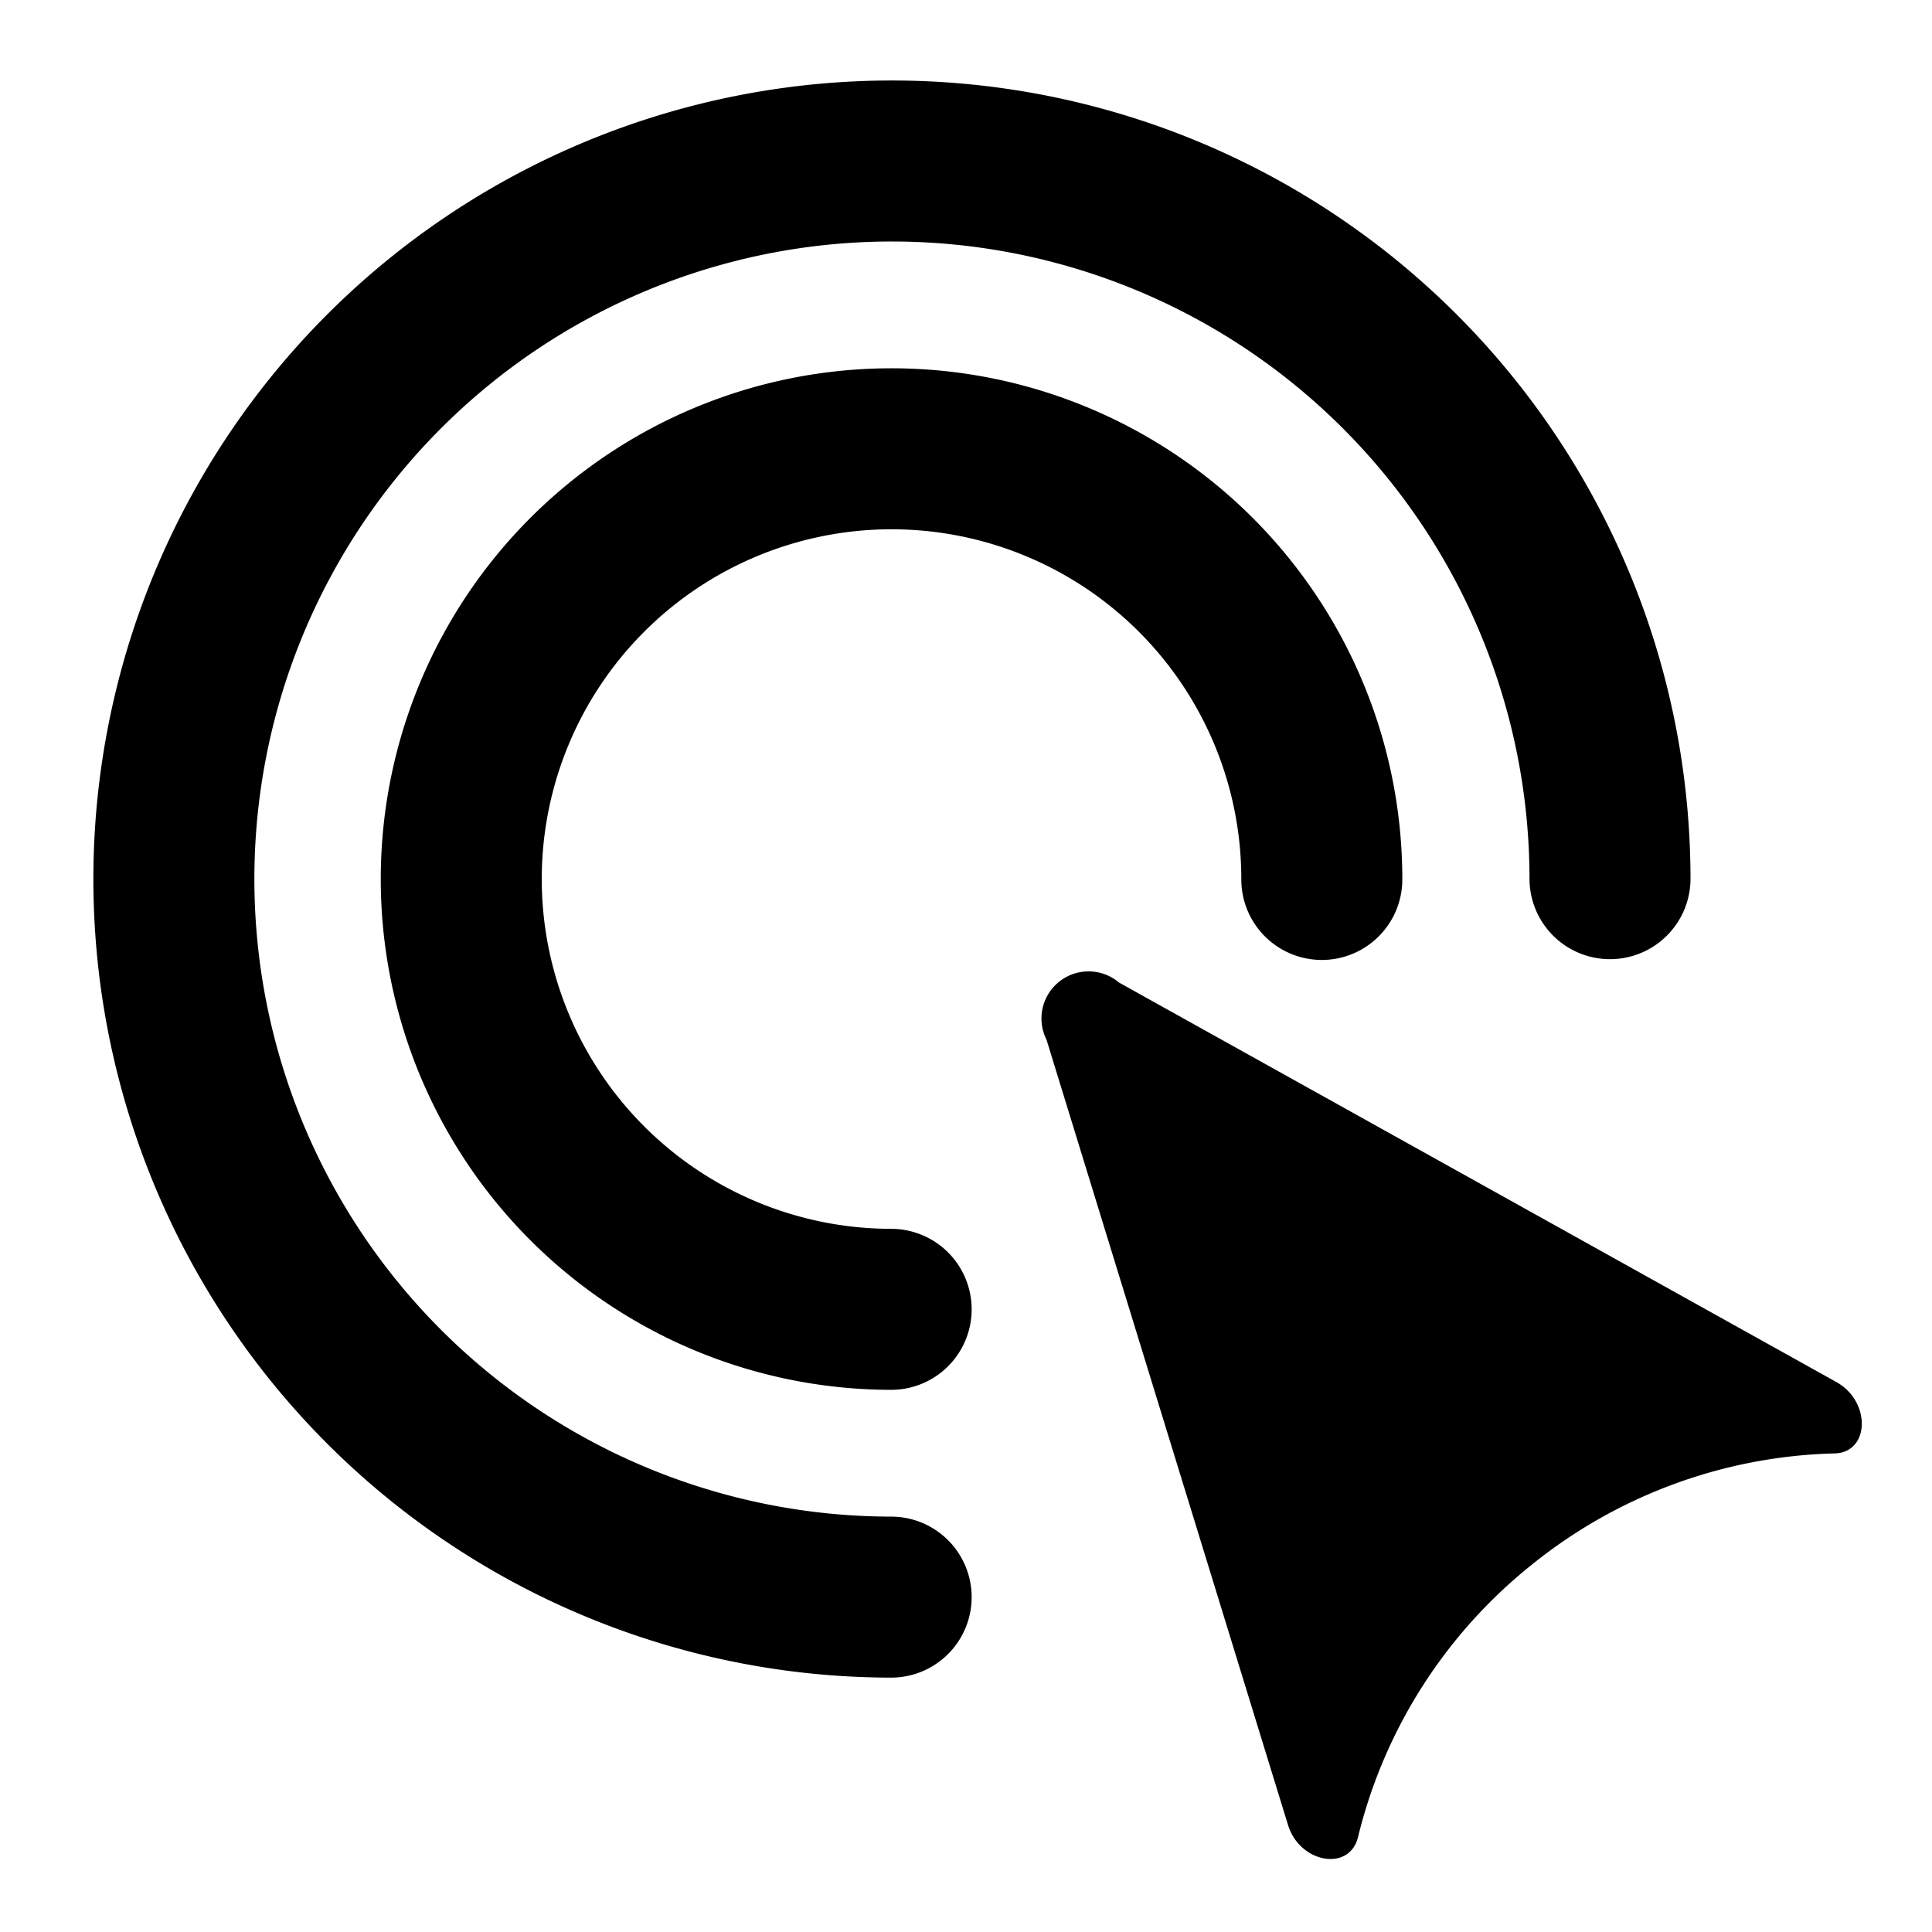
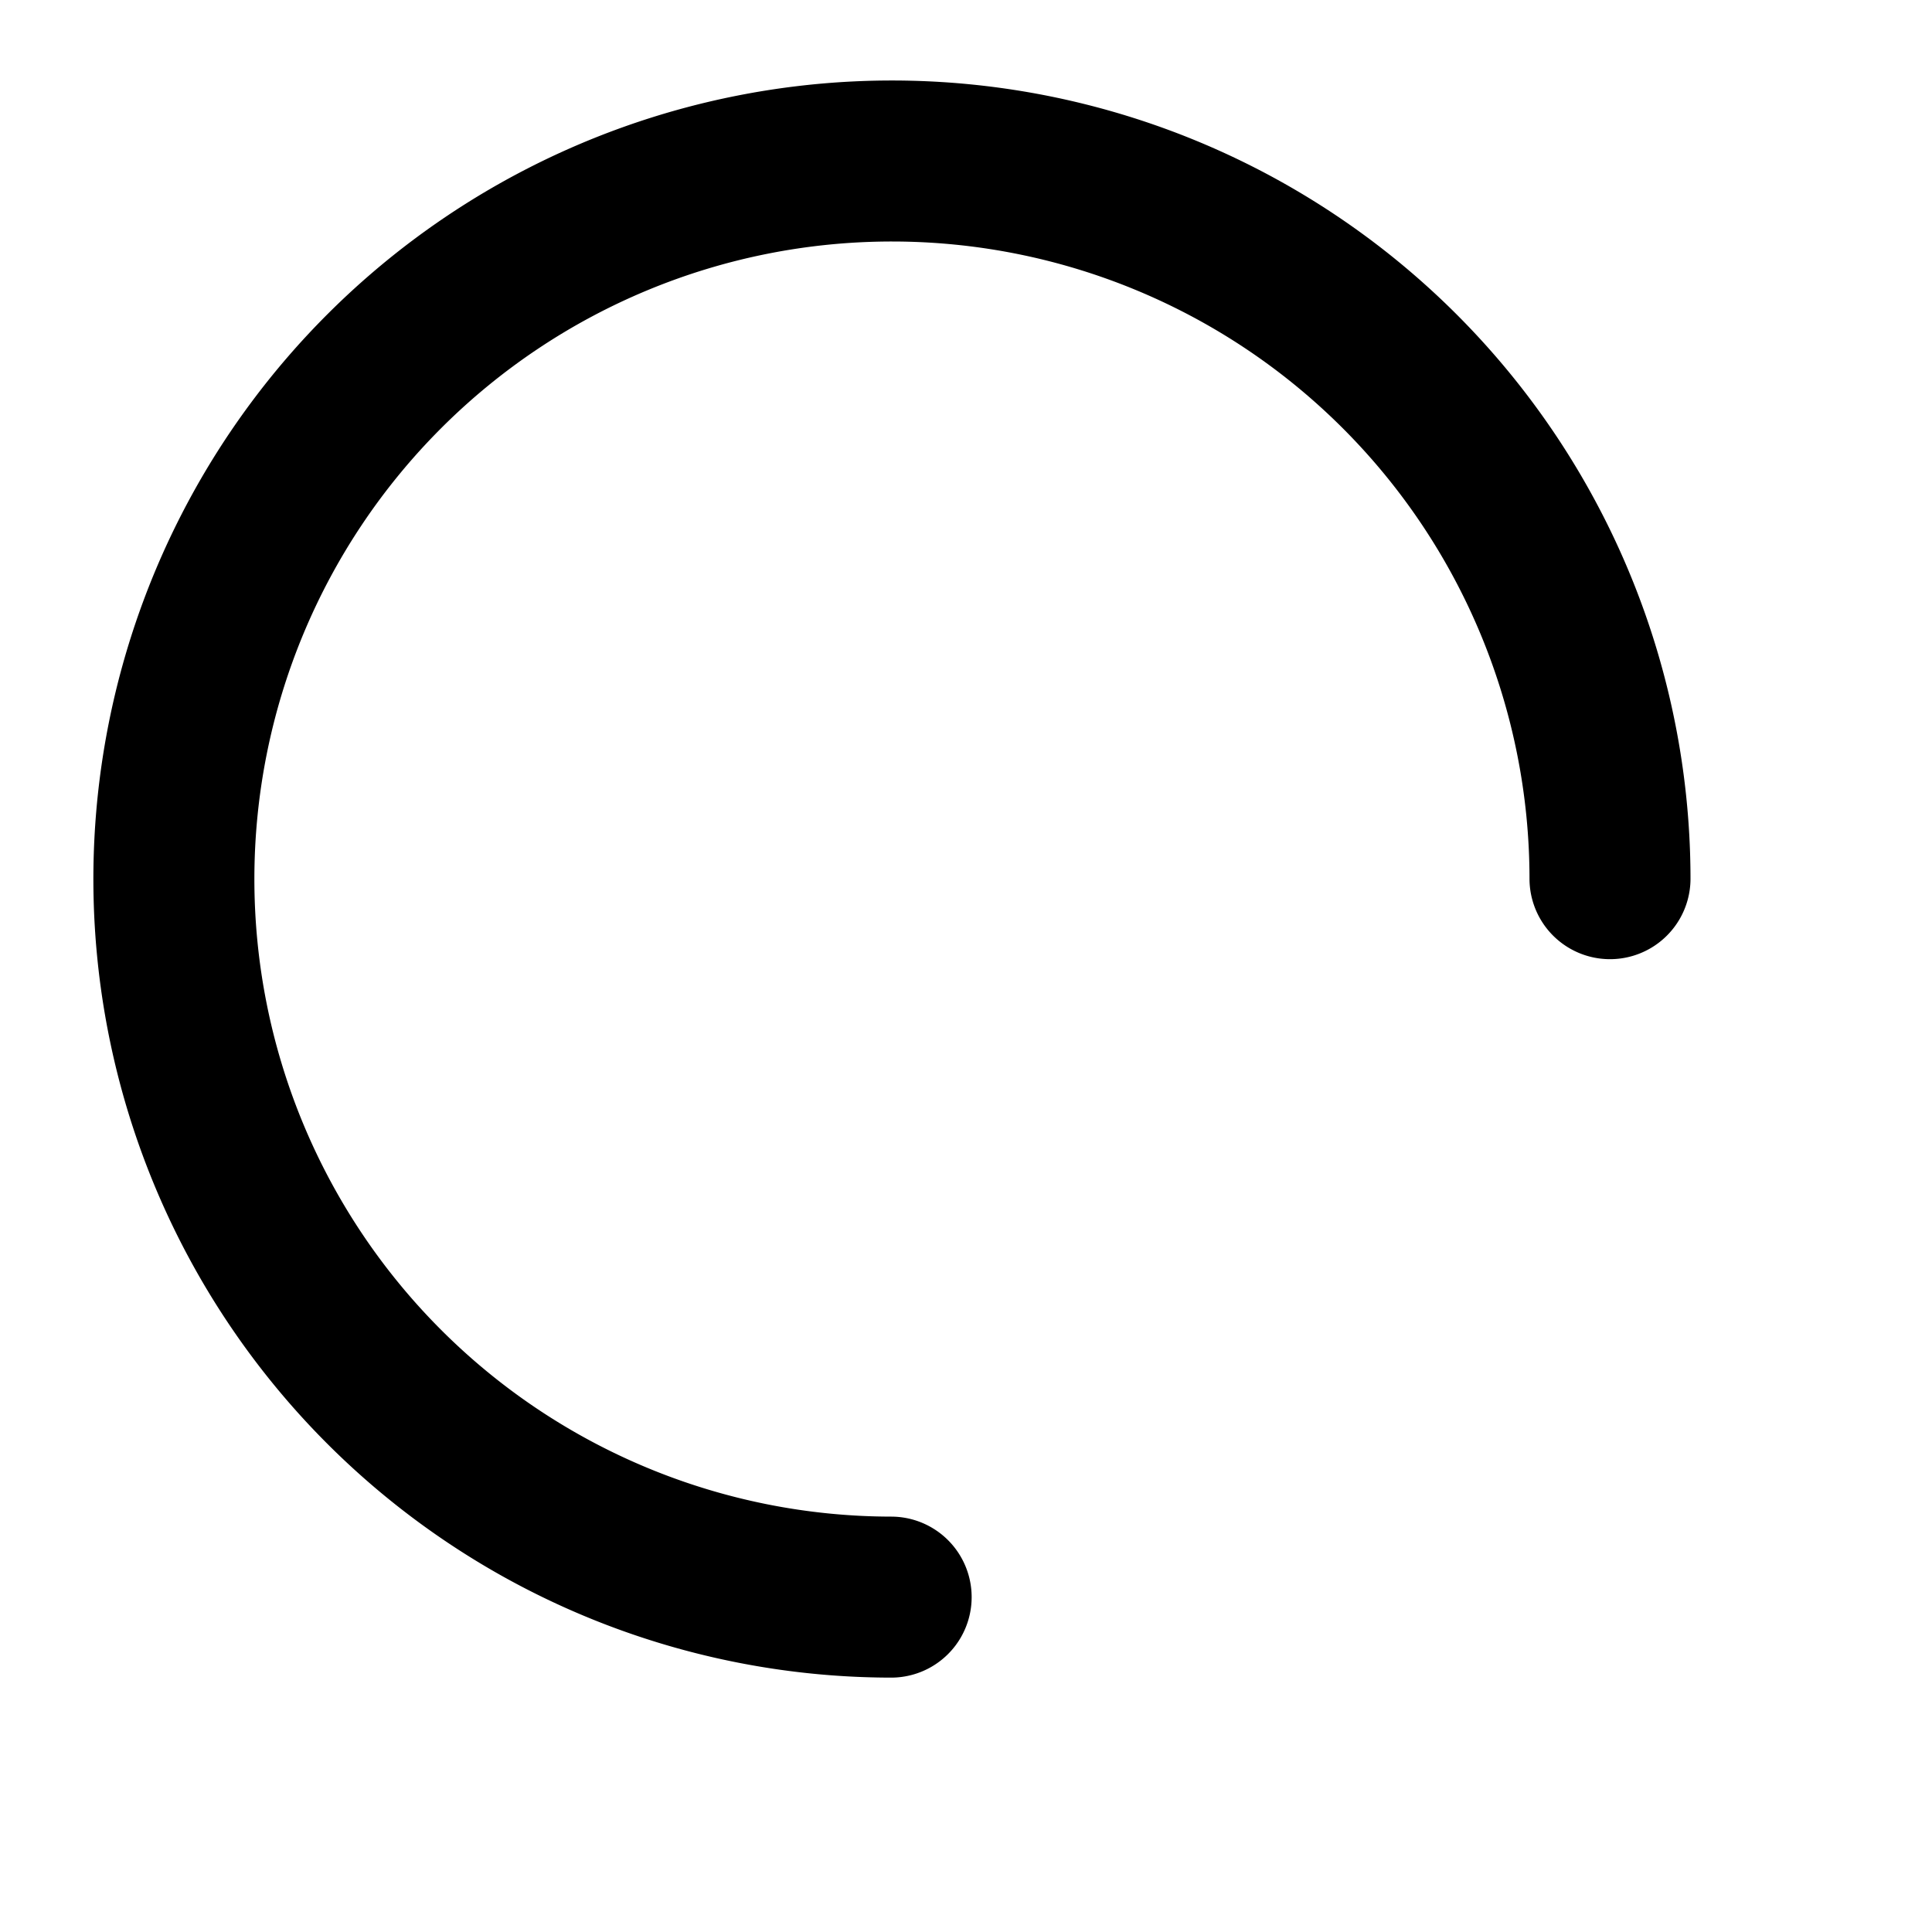
<svg xmlns="http://www.w3.org/2000/svg" t="1726886396383" class="icon" viewBox="0 0 1024 1024" version="1.1" p-id="10619" width="200" height="200">
-   <path d="M811.733 829.44a266.027 266.027 0 0 1 160.213-59.093c18.987 0 20.053-27.307 1.493-37.76L593.067 520.747a24.96 24.96 0 0 0-38.4 30.293l128 416.213c6.187 20.267 32.64 24.96 37.12 6.4a265.173 265.173 0 0 1 91.947-144.213z" p-id="10620" />
  <path d="M472.533 889.173A423.253 423.253 0 1 1 896 465.92a42.667 42.667 0 0 1-85.333 0 337.92 337.92 0 1 0-338.133 337.92 42.667 42.667 0 0 1 0 85.333z" p-id="10621" />
-   <path d="M472.533 736.64a270.72 270.72 0 1 1 270.72-270.72 42.667 42.667 0 1 1-85.333 0 185.387 185.387 0 1 0-185.387 185.387 42.667 42.667 0 0 1 0 85.333z" p-id="10622" />
</svg>